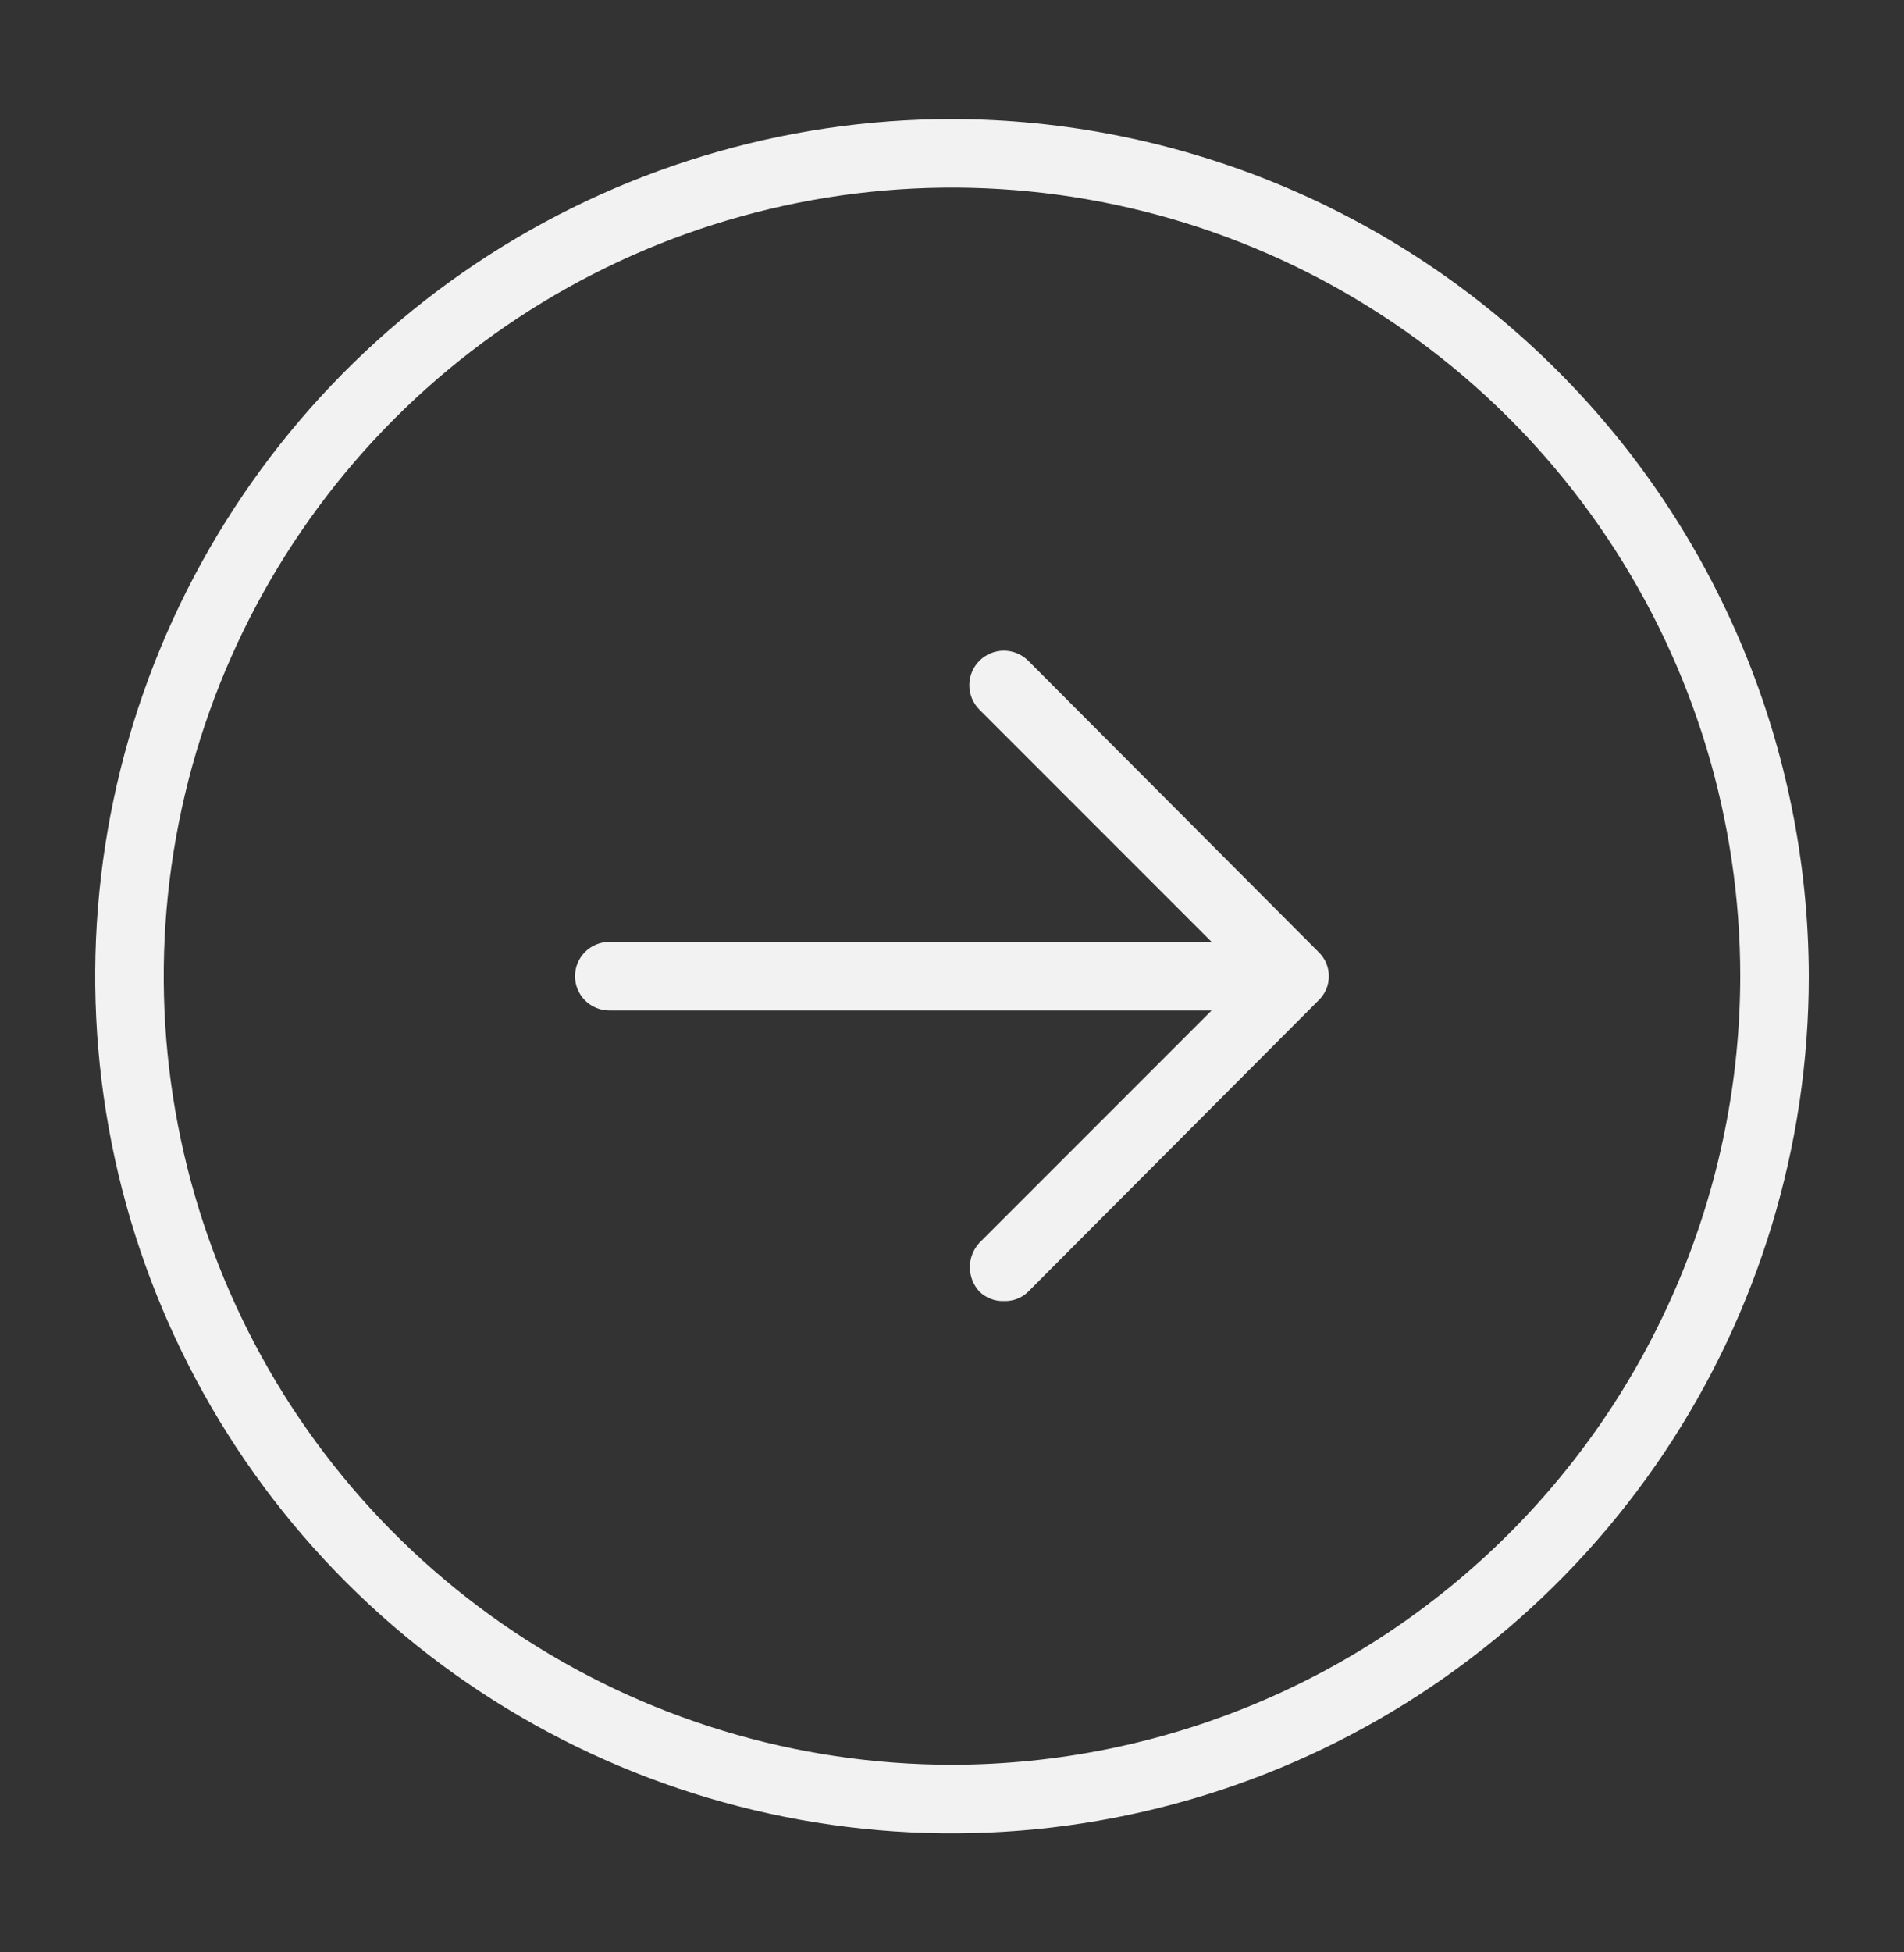
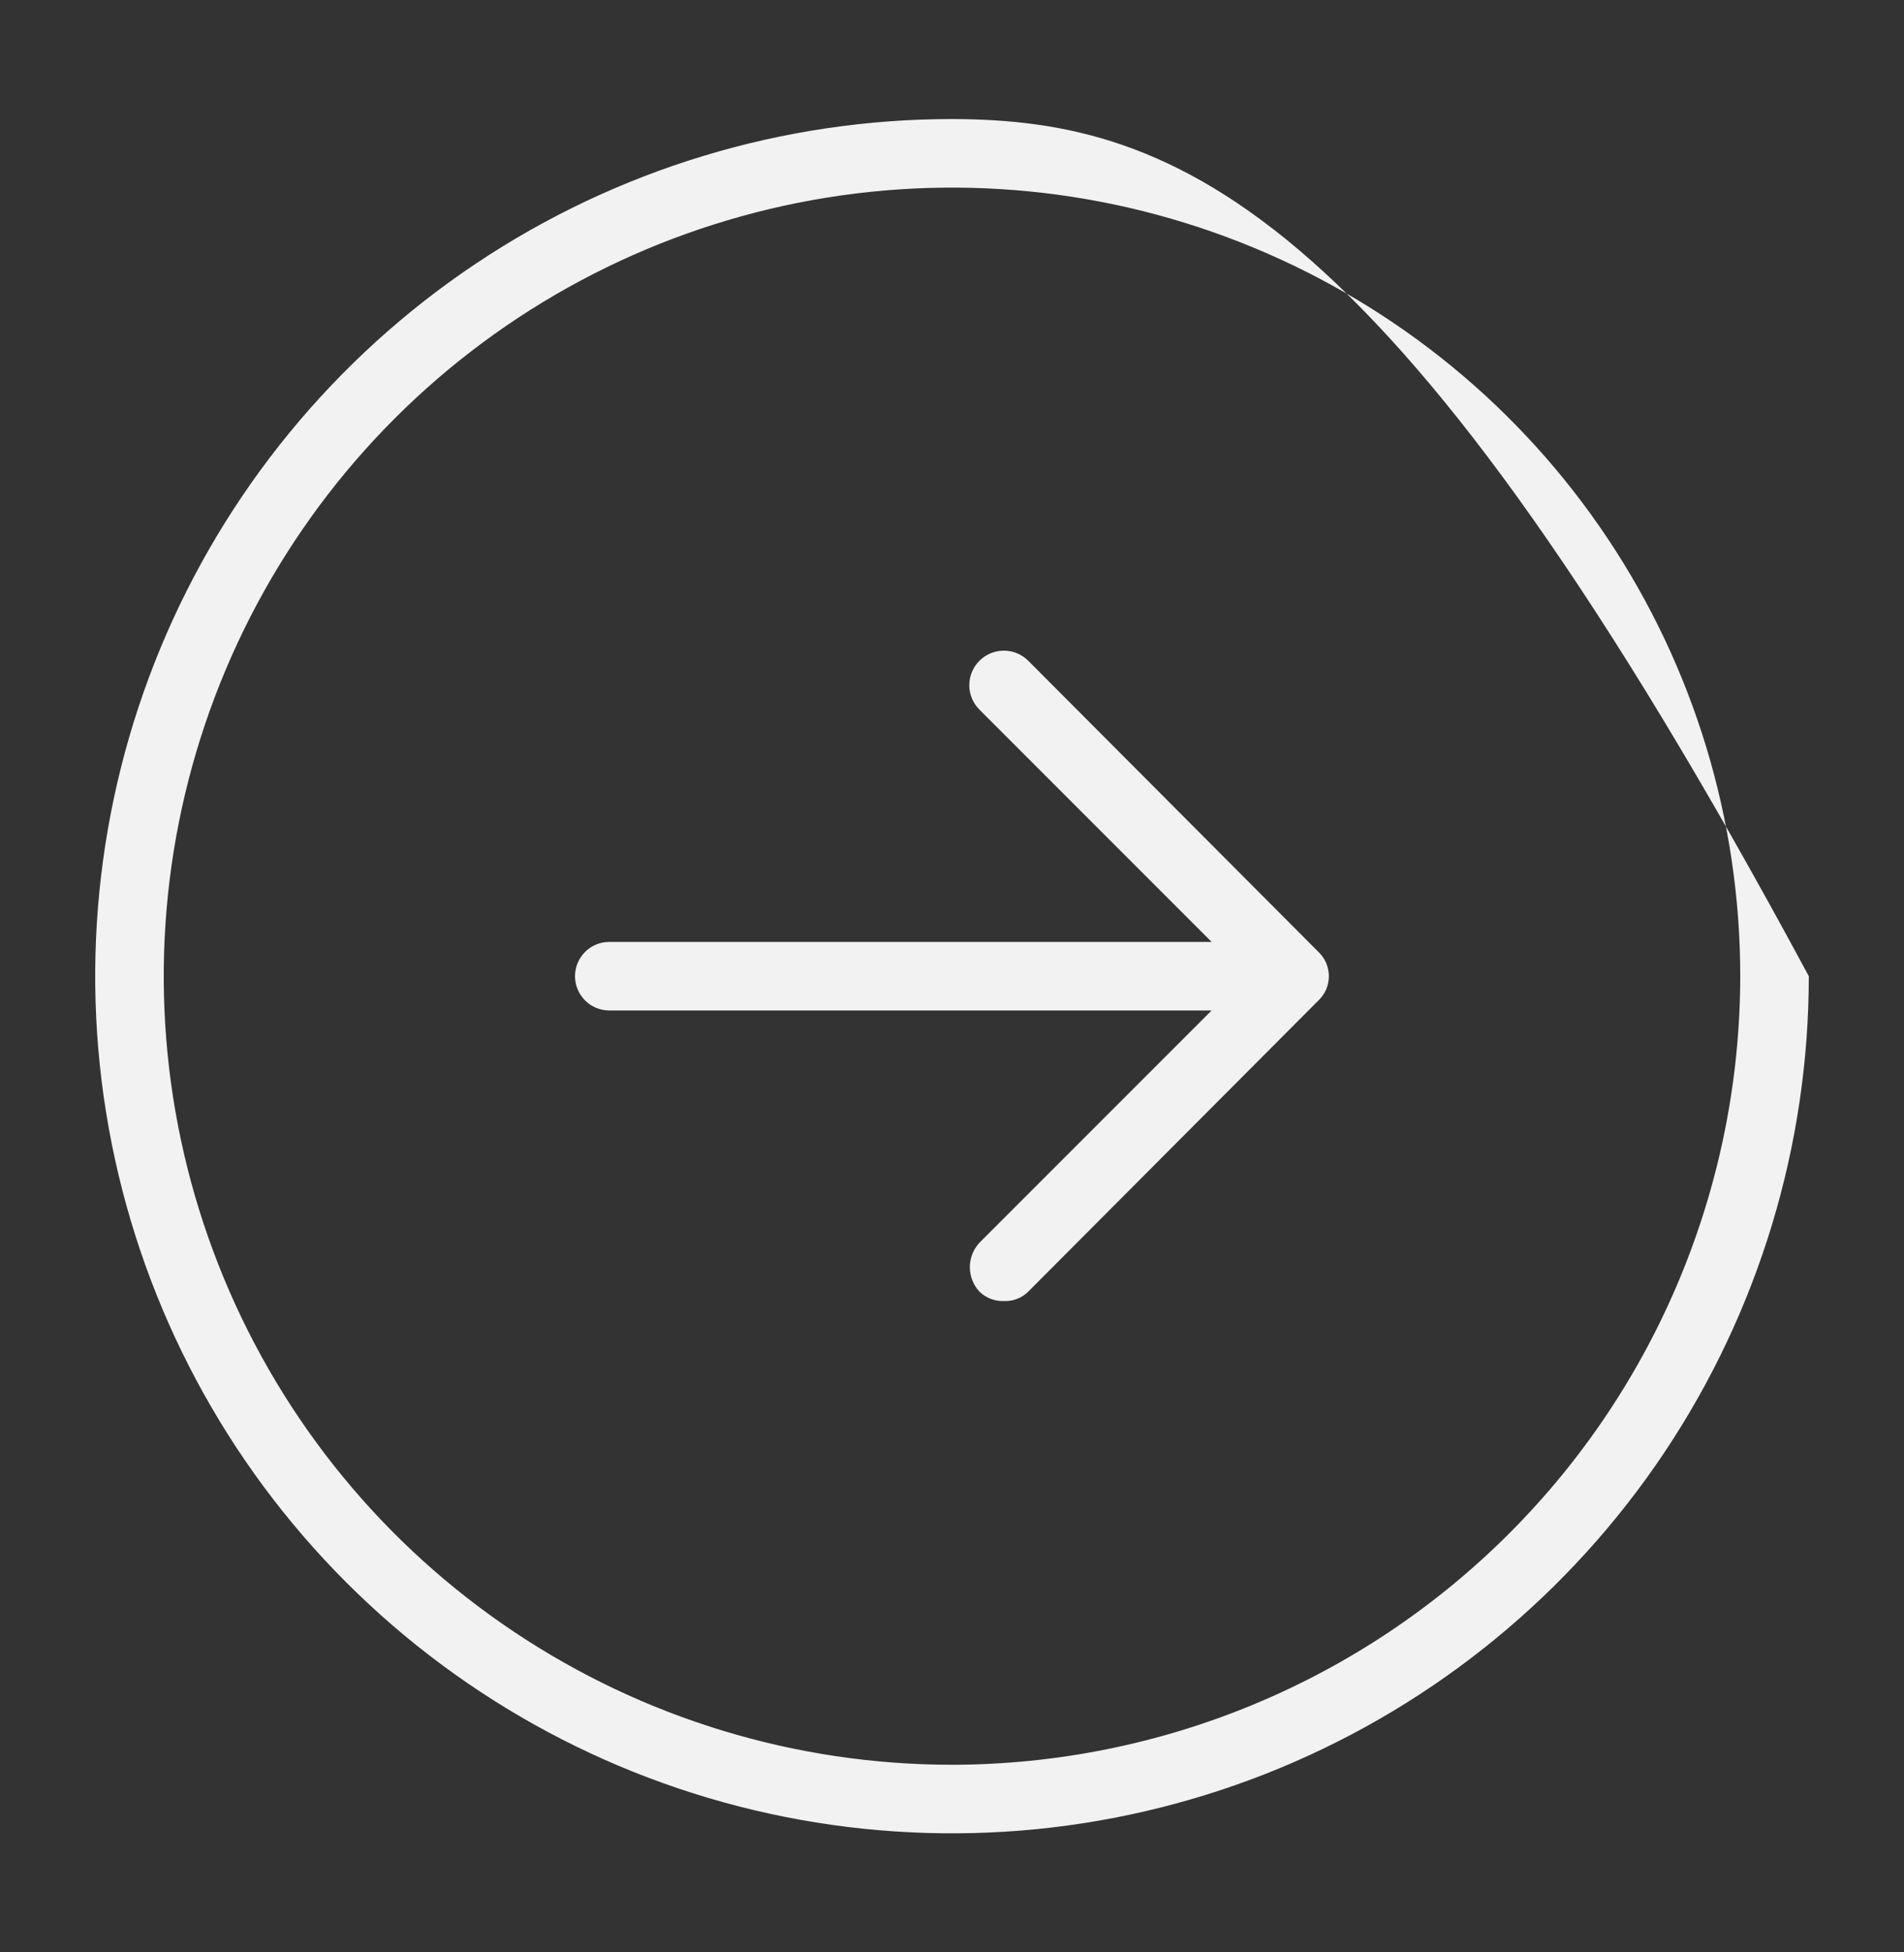
<svg xmlns="http://www.w3.org/2000/svg" width="40" height="41" viewBox="0 0 40 41" fill="none">
  <rect x="0" y="0" width="40" height="41" fill="#333333" stroke="none" />
-   <path d="M20 2.5C16.44 2.5 12.96 3.556 10 5.534C7.04 7.511 4.733 10.323 3.37 13.612C2.008 16.901 1.651 20.52 2.346 24.012C3.04 27.503 4.755 30.711 7.272 33.228C9.789 35.745 12.997 37.46 16.488 38.154C19.98 38.849 23.599 38.492 26.888 37.13C30.177 35.767 32.989 33.46 34.967 30.5C36.944 27.54 38 24.06 38 20.5C37.99 15.729 36.091 11.156 32.717 7.783C29.344 4.409 24.771 2.51 20 2.5ZM20 37.06C16.725 37.06 13.523 36.089 10.8 34.269C8.076 32.45 5.954 29.863 4.701 26.837C3.447 23.811 3.119 20.482 3.758 17.269C4.397 14.057 5.974 11.106 8.29 8.79C10.606 6.474 13.557 4.897 16.769 4.258C19.982 3.619 23.311 3.947 26.337 5.201C29.363 6.454 31.95 8.576 33.769 11.3C35.589 14.023 36.56 17.225 36.56 20.5C36.555 24.89 34.809 29.1 31.704 32.204C28.6 35.309 24.39 37.055 20 37.06ZM27.704 19.996C27.771 20.061 27.825 20.14 27.862 20.226C27.898 20.313 27.917 20.406 27.917 20.5C27.917 20.594 27.898 20.687 27.862 20.774C27.825 20.86 27.771 20.939 27.704 21.004L21.602 27.124C21.536 27.19 21.457 27.241 21.37 27.275C21.284 27.309 21.191 27.325 21.098 27.322C21.002 27.326 20.906 27.311 20.817 27.277C20.727 27.243 20.645 27.191 20.576 27.124C20.447 26.984 20.375 26.801 20.375 26.611C20.375 26.421 20.447 26.238 20.576 26.098L25.454 21.22H12.8C12.609 21.22 12.426 21.144 12.291 21.009C12.156 20.874 12.08 20.691 12.08 20.5C12.08 20.309 12.156 20.126 12.291 19.991C12.426 19.856 12.609 19.78 12.8 19.78H25.454L20.576 14.902C20.44 14.766 20.363 14.581 20.363 14.389C20.363 14.197 20.44 14.012 20.576 13.876C20.712 13.74 20.897 13.664 21.089 13.664C21.281 13.664 21.466 13.74 21.602 13.876L27.704 19.996Z" fill="#F2F2F2" />
+   <path d="M20 2.5C16.44 2.5 12.96 3.556 10 5.534C7.04 7.511 4.733 10.323 3.37 13.612C2.008 16.901 1.651 20.52 2.346 24.012C3.04 27.503 4.755 30.711 7.272 33.228C9.789 35.745 12.997 37.46 16.488 38.154C19.98 38.849 23.599 38.492 26.888 37.13C30.177 35.767 32.989 33.46 34.967 30.5C36.944 27.54 38 24.06 38 20.5C29.344 4.409 24.771 2.51 20 2.5ZM20 37.06C16.725 37.06 13.523 36.089 10.8 34.269C8.076 32.45 5.954 29.863 4.701 26.837C3.447 23.811 3.119 20.482 3.758 17.269C4.397 14.057 5.974 11.106 8.29 8.79C10.606 6.474 13.557 4.897 16.769 4.258C19.982 3.619 23.311 3.947 26.337 5.201C29.363 6.454 31.95 8.576 33.769 11.3C35.589 14.023 36.56 17.225 36.56 20.5C36.555 24.89 34.809 29.1 31.704 32.204C28.6 35.309 24.39 37.055 20 37.06ZM27.704 19.996C27.771 20.061 27.825 20.14 27.862 20.226C27.898 20.313 27.917 20.406 27.917 20.5C27.917 20.594 27.898 20.687 27.862 20.774C27.825 20.86 27.771 20.939 27.704 21.004L21.602 27.124C21.536 27.19 21.457 27.241 21.37 27.275C21.284 27.309 21.191 27.325 21.098 27.322C21.002 27.326 20.906 27.311 20.817 27.277C20.727 27.243 20.645 27.191 20.576 27.124C20.447 26.984 20.375 26.801 20.375 26.611C20.375 26.421 20.447 26.238 20.576 26.098L25.454 21.22H12.8C12.609 21.22 12.426 21.144 12.291 21.009C12.156 20.874 12.08 20.691 12.08 20.5C12.08 20.309 12.156 20.126 12.291 19.991C12.426 19.856 12.609 19.78 12.8 19.78H25.454L20.576 14.902C20.44 14.766 20.363 14.581 20.363 14.389C20.363 14.197 20.44 14.012 20.576 13.876C20.712 13.74 20.897 13.664 21.089 13.664C21.281 13.664 21.466 13.74 21.602 13.876L27.704 19.996Z" fill="#F2F2F2" />
</svg>